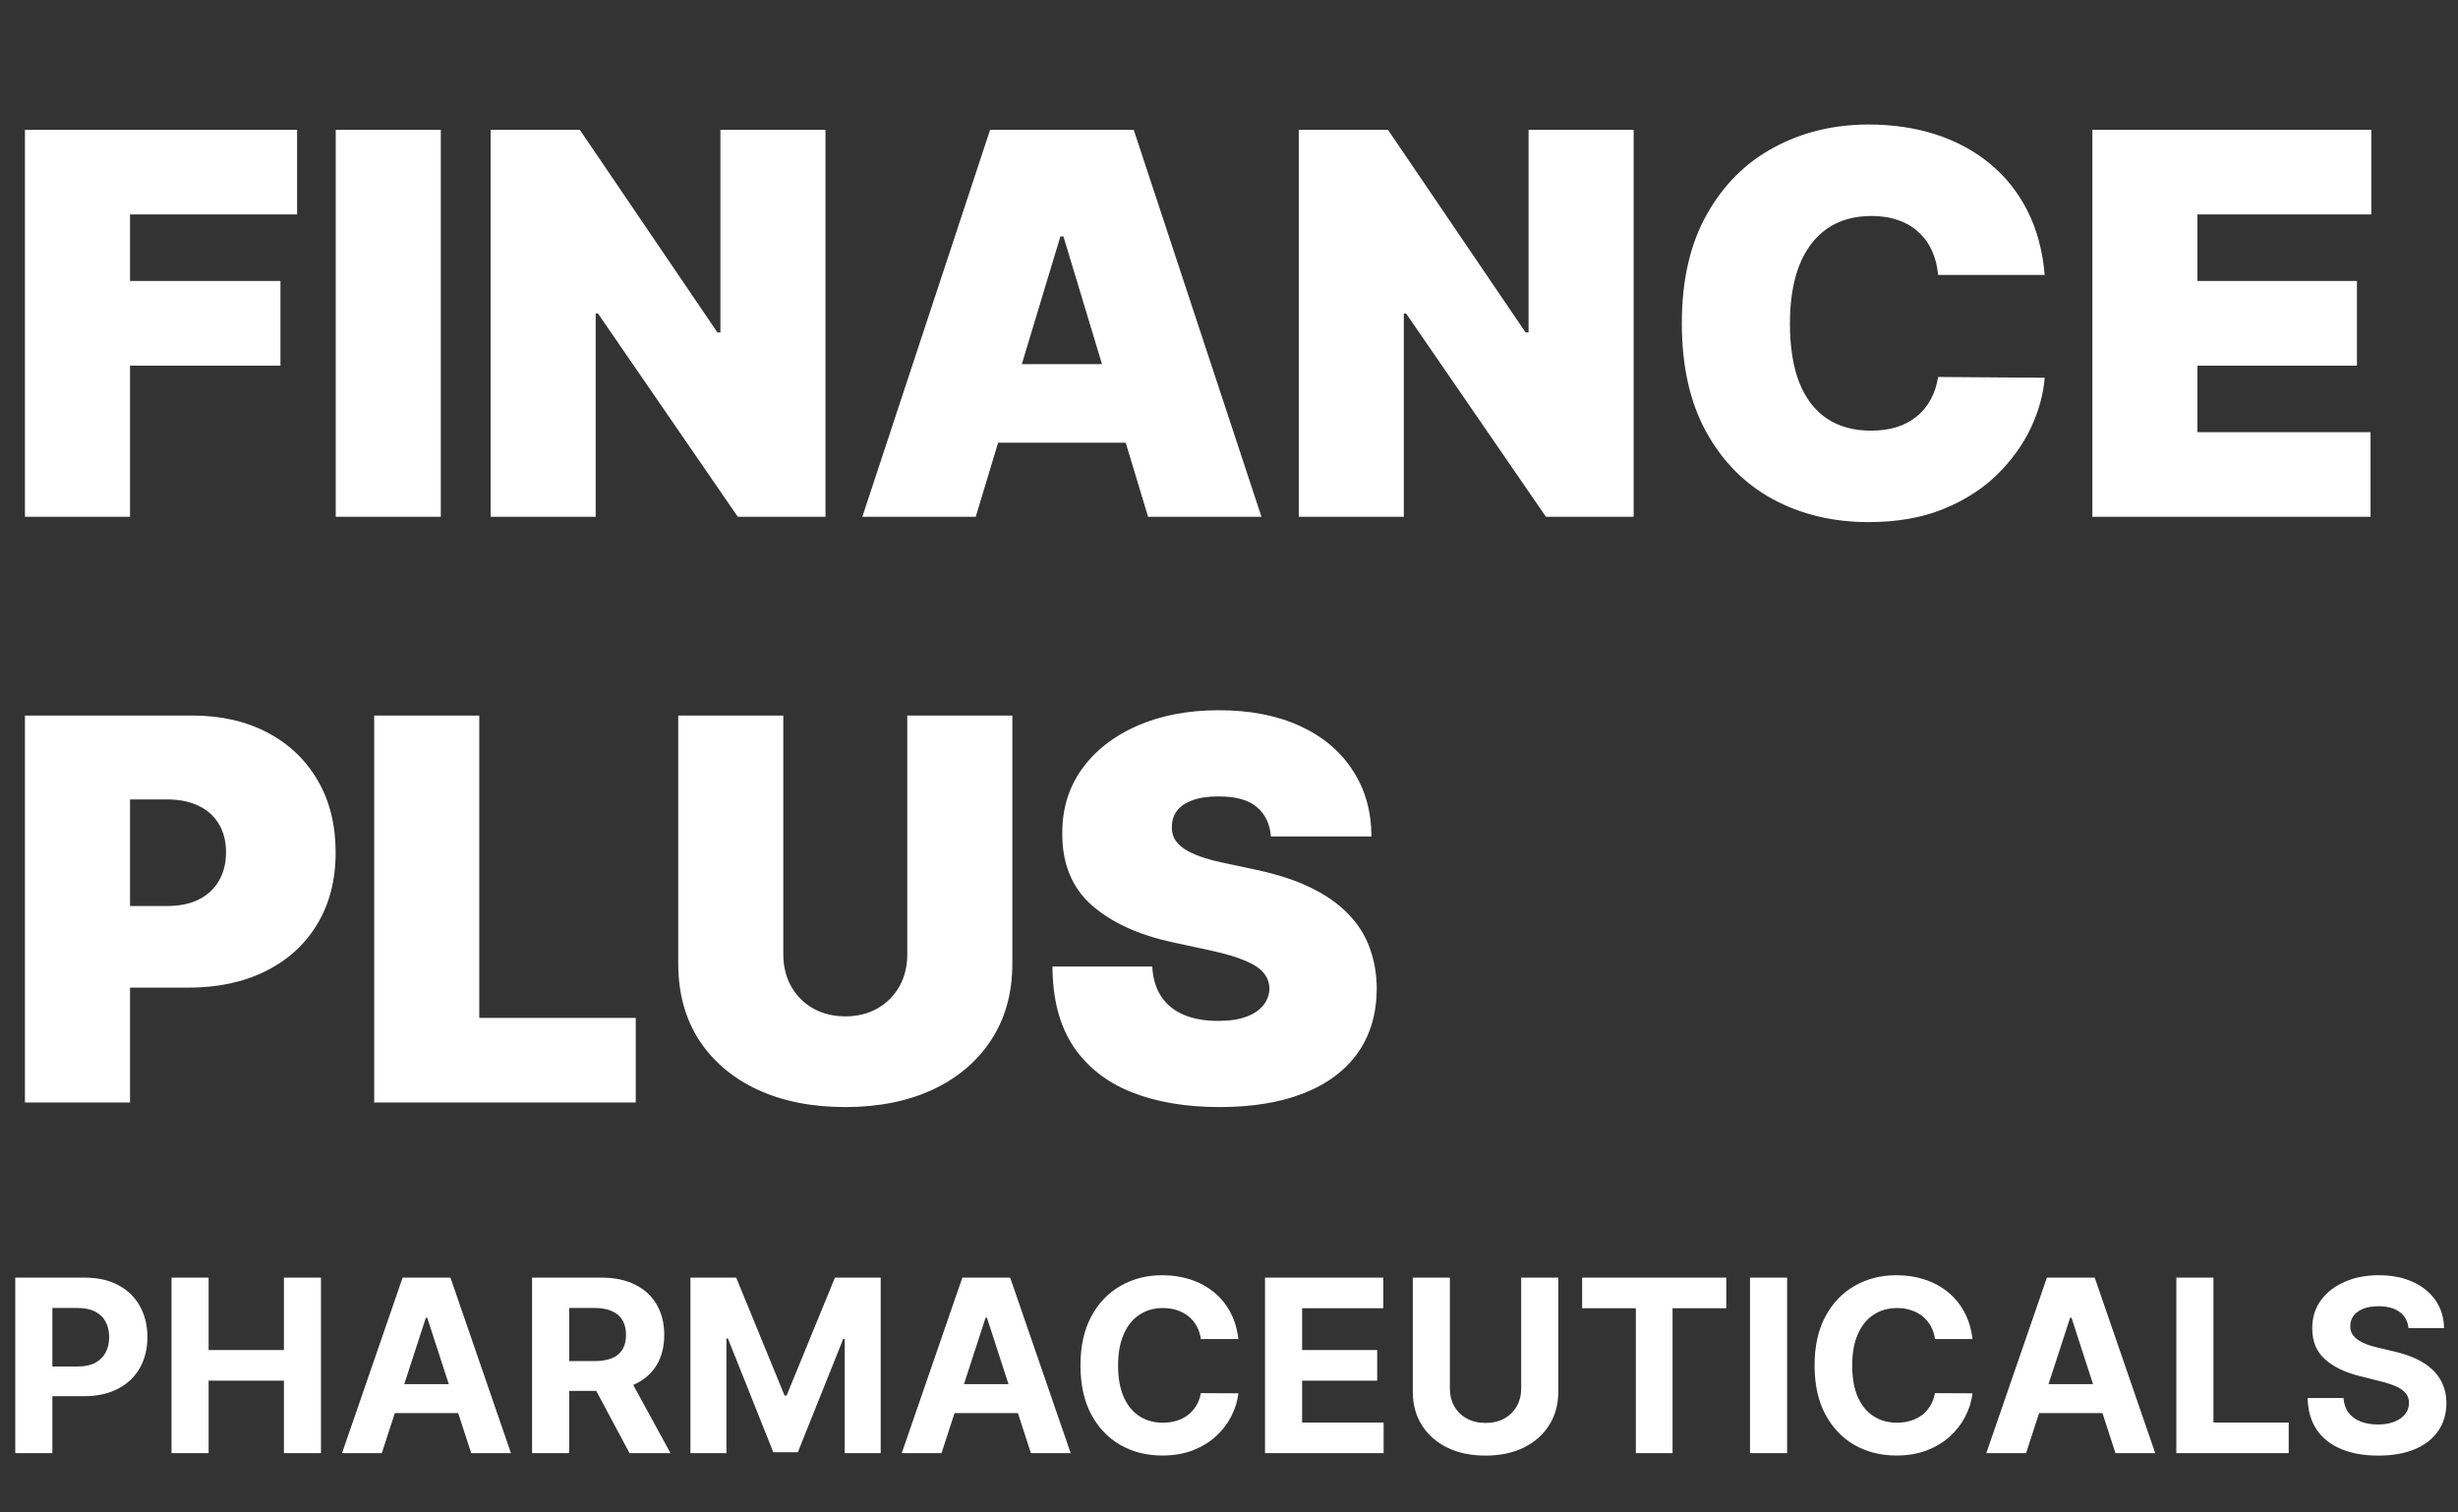
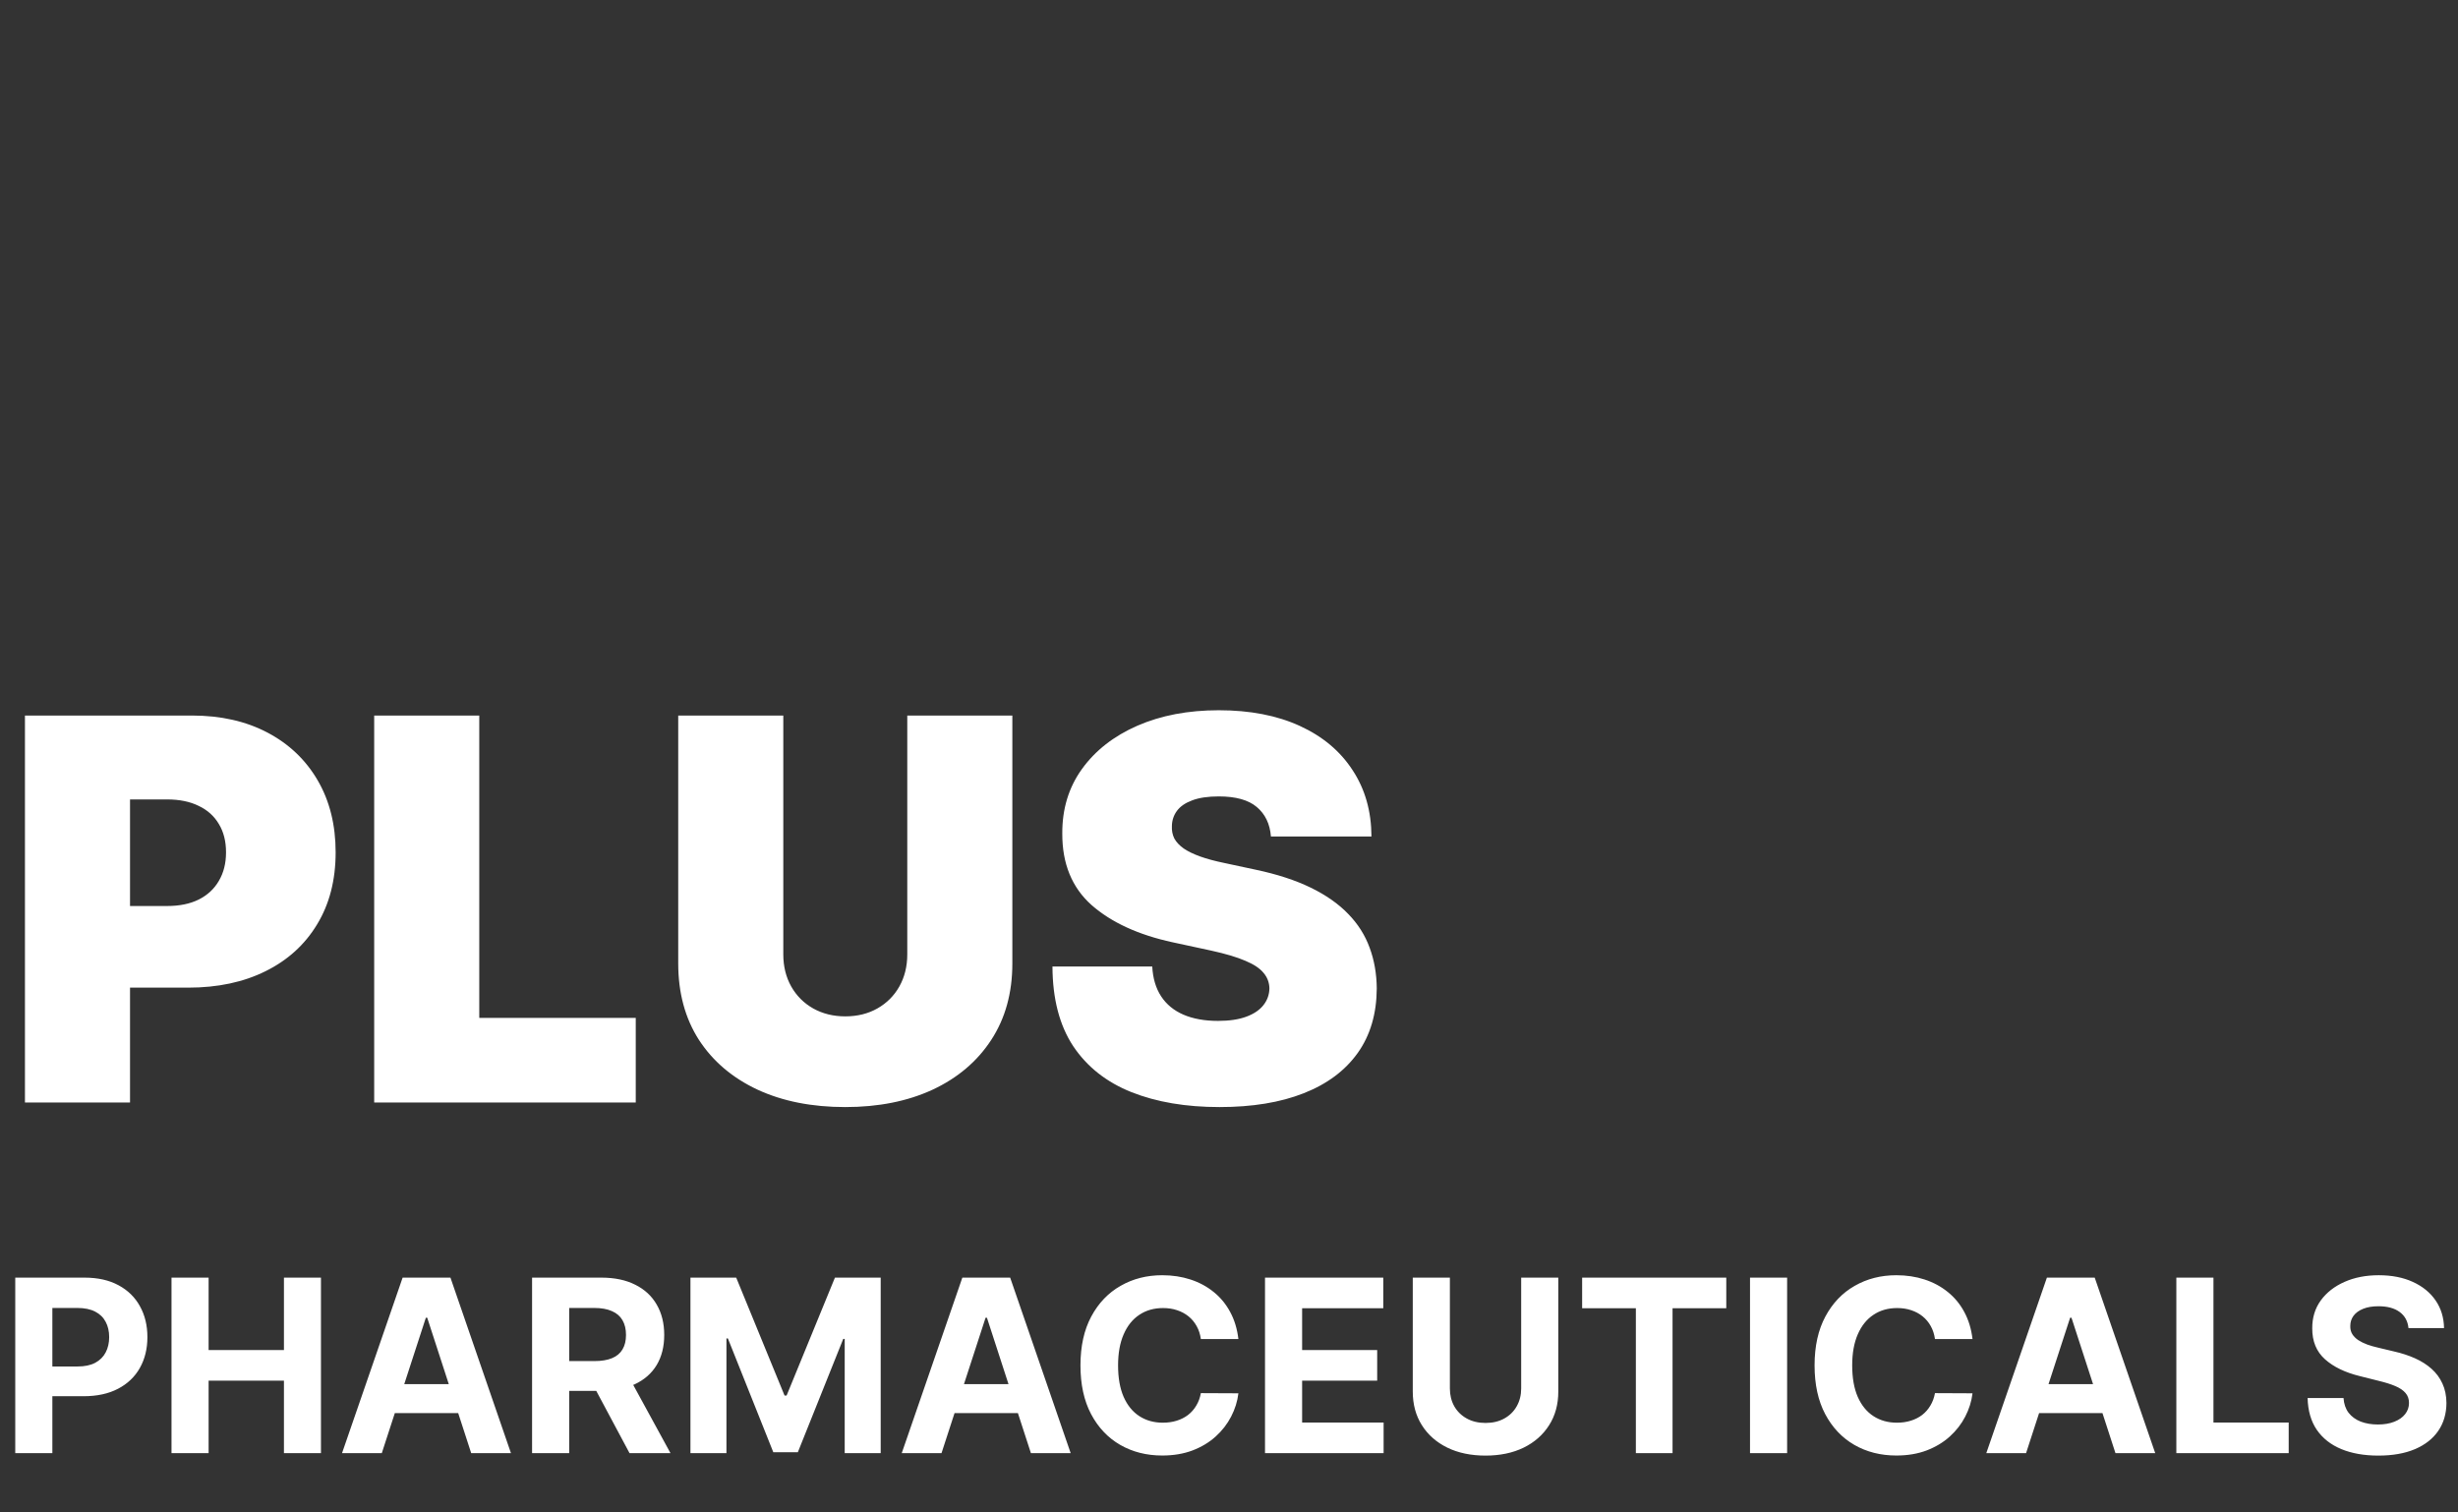
<svg xmlns="http://www.w3.org/2000/svg" width="642" height="395" viewBox="0 0 642 395" fill="none">
  <rect x="0" y="0" width="642" height="395" fill="#333333" stroke="none" />
-   <path d="M6.516 135V33.909H77.595V56.023H33.96V73.398H73.251V95.511H33.96V135H6.516ZM115.134 33.909V135H87.689V33.909H115.134ZM215.608 33.909V135H192.705L156.178 81.888H155.585V135H128.141V33.909H151.439L187.374 86.824H188.163V33.909H215.608ZM254.85 135H225.233L258.601 33.909H296.115L329.483 135H299.867L277.753 61.749H276.963L254.85 135ZM249.321 95.117H305V115.651H249.321V95.117ZM426.687 33.909V135H403.784L367.257 81.888H366.664V135H339.22V33.909H362.518L398.453 86.824H399.242V33.909H426.687ZM534.047 71.818H506.207C506.01 69.515 505.483 67.425 504.628 65.549C503.805 63.674 502.653 62.061 501.172 60.712C499.725 59.33 497.964 58.277 495.891 57.553C493.818 56.796 491.465 56.418 488.832 56.418C484.225 56.418 480.326 57.536 477.134 59.774C473.975 62.012 471.572 65.22 469.927 69.4C468.315 73.579 467.508 78.597 467.508 84.454C467.508 90.641 468.331 95.824 469.976 100.003C471.655 104.15 474.073 107.276 477.233 109.382C480.392 111.455 484.192 112.491 488.635 112.491C491.169 112.491 493.439 112.179 495.447 111.554C497.454 110.895 499.198 109.958 500.679 108.74C502.16 107.522 503.361 106.058 504.282 104.347C505.237 102.603 505.878 100.645 506.207 98.473L534.047 98.671C533.718 102.948 532.517 107.309 530.443 111.751C528.37 116.161 525.425 120.241 521.608 123.993C517.824 127.711 513.134 130.706 507.54 132.976C501.946 135.247 495.447 136.382 488.043 136.382C478.763 136.382 470.437 134.391 463.066 130.409C455.728 126.428 449.92 120.57 445.642 112.837C441.397 105.104 439.274 95.643 439.274 84.454C439.274 73.2 441.446 63.723 445.79 56.023C450.133 48.289 455.991 42.449 463.362 38.5C470.733 34.518 478.96 32.527 488.043 32.527C494.427 32.527 500.3 33.399 505.664 35.143C511.028 36.887 515.734 39.438 519.782 42.794C523.829 46.118 527.087 50.215 529.555 55.085C532.023 59.955 533.52 65.533 534.047 71.818ZM546.498 135V33.909H619.355V56.023H573.943V73.398H615.603V95.511H573.943V112.886H619.157V135H546.498Z" fill="white" />
  <path d="M6.516 288V186.909H50.151C57.653 186.909 64.218 188.39 69.846 191.352C75.473 194.313 79.849 198.476 82.975 203.84C86.102 209.204 87.665 215.473 87.665 222.646C87.665 229.886 86.052 236.155 82.827 241.453C79.635 246.751 75.144 250.831 69.352 253.694C63.593 256.557 56.864 257.989 49.163 257.989H23.101V236.665H43.635C46.86 236.665 49.608 236.105 51.878 234.987C54.182 233.835 55.942 232.206 57.16 230.1C58.41 227.994 59.035 225.509 59.035 222.646C59.035 219.75 58.41 217.282 57.16 215.242C55.942 213.169 54.182 211.589 51.878 210.504C49.608 209.385 46.86 208.825 43.635 208.825H33.96V288H6.516ZM97.734 288V186.909H125.179V265.886H166.05V288H97.734ZM236.969 186.909H264.413V251.67C264.413 259.371 262.571 266.034 258.885 271.662C255.232 277.256 250.132 281.583 243.583 284.643C237.035 287.671 229.433 289.185 220.778 289.185C212.058 289.185 204.424 287.671 197.875 284.643C191.327 281.583 186.226 277.256 182.573 271.662C178.953 266.034 177.144 259.371 177.144 251.67V186.909H204.588V249.301C204.588 252.427 205.279 255.224 206.661 257.692C208.043 260.128 209.952 262.036 212.387 263.418C214.855 264.8 217.652 265.491 220.778 265.491C223.938 265.491 226.735 264.8 229.17 263.418C231.605 262.036 233.514 260.128 234.896 257.692C236.278 255.224 236.969 252.427 236.969 249.301V186.909ZM331.951 218.5C331.688 215.209 330.454 212.643 328.249 210.8C326.077 208.957 322.77 208.036 318.328 208.036C315.498 208.036 313.178 208.381 311.368 209.072C309.591 209.73 308.275 210.635 307.419 211.787C306.563 212.939 306.119 214.255 306.086 215.736C306.02 216.953 306.234 218.056 306.728 219.043C307.255 219.997 308.077 220.869 309.196 221.659C310.315 222.416 311.746 223.107 313.49 223.732C315.234 224.357 317.308 224.917 319.71 225.411L328.002 227.188C333.597 228.372 338.385 229.935 342.366 231.877C346.348 233.818 349.606 236.105 352.14 238.738C354.674 241.338 356.533 244.266 357.718 247.524C358.935 250.782 359.56 254.336 359.593 258.186C359.56 264.833 357.899 270.46 354.608 275.067C351.317 279.674 346.612 283.179 340.491 285.581C334.403 287.984 327.081 289.185 318.525 289.185C309.739 289.185 302.072 287.885 295.523 285.285C289.007 282.685 283.94 278.687 280.32 273.29C276.733 267.861 274.923 260.917 274.89 252.46H300.953C301.117 255.554 301.891 258.153 303.273 260.259C304.655 262.365 306.596 263.961 309.097 265.047C311.631 266.133 314.642 266.676 318.13 266.676C321.059 266.676 323.511 266.314 325.485 265.59C327.46 264.866 328.957 263.863 329.977 262.579C330.997 261.296 331.524 259.831 331.556 258.186C331.524 256.639 331.013 255.29 330.026 254.138C329.072 252.954 327.492 251.901 325.288 250.979C323.083 250.025 320.105 249.137 316.353 248.314L306.284 246.142C297.333 244.201 290.274 240.959 285.108 236.418C279.974 231.844 277.424 225.608 277.457 217.71C277.424 211.293 279.135 205.683 282.591 200.878C286.079 196.041 290.9 192.273 297.053 189.575C303.24 186.876 310.331 185.527 318.328 185.527C326.489 185.527 333.547 186.893 339.504 189.624C345.46 192.355 350.05 196.205 353.275 201.174C356.533 206.11 358.178 211.886 358.211 218.5H331.951Z" fill="white" />
  <path d="M3.984 379.577V333.736H22.07C25.547 333.736 28.509 334.4 30.956 335.728C33.403 337.041 35.269 338.869 36.552 341.212C37.85 343.54 38.499 346.226 38.499 349.27C38.499 352.314 37.843 355 36.53 357.328C35.216 359.656 33.314 361.469 30.822 362.767C28.345 364.065 25.345 364.714 21.824 364.714H10.296V356.947H20.257C22.122 356.947 23.659 356.626 24.868 355.985C26.091 355.328 27.002 354.425 27.599 353.276C28.21 352.112 28.516 350.777 28.516 349.27C28.516 347.748 28.21 346.42 27.599 345.286C27.002 344.137 26.091 343.249 24.868 342.622C23.644 341.98 22.092 341.659 20.212 341.659H13.676V379.577H3.984ZM44.795 379.577V333.736H54.487V352.65H74.162V333.736H83.831V379.577H74.162V360.641H54.487V379.577H44.795ZM99.723 379.577H89.337L105.162 333.736H117.652L133.455 379.577H123.069L111.586 344.211H111.228L99.723 379.577ZM99.074 361.558H123.606V369.124H99.074V361.558ZM138.972 379.577V333.736H157.058C160.52 333.736 163.475 334.355 165.922 335.594C168.384 336.817 170.257 338.556 171.54 340.809C172.838 343.047 173.487 345.681 173.487 348.71C173.487 351.754 172.831 354.373 171.518 356.567C170.205 358.745 168.302 360.417 165.81 361.581C163.333 362.745 160.333 363.327 156.812 363.327H144.702V355.537H155.245C157.095 355.537 158.632 355.283 159.856 354.776C161.08 354.269 161.99 353.508 162.587 352.493C163.199 351.478 163.504 350.217 163.504 348.71C163.504 347.188 163.199 345.905 162.587 344.86C161.99 343.816 161.072 343.025 159.834 342.488C158.61 341.936 157.066 341.659 155.2 341.659H148.664V379.577H138.972ZM163.728 358.716L175.121 379.577H164.422L153.275 358.716H163.728ZM180.337 333.736H192.289L204.914 364.535H205.451L218.075 333.736H230.028V379.577H220.627V349.74H220.246L208.383 379.353H201.981L190.118 349.628H189.738V379.577H180.337V333.736ZM245.914 379.577H235.528L251.353 333.736H263.843L279.646 379.577H269.26L257.777 344.211H257.419L245.914 379.577ZM245.265 361.558H269.797V369.124H245.265V361.558ZM323.456 349.785H313.652C313.473 348.516 313.107 347.39 312.555 346.405C312.003 345.405 311.294 344.554 310.429 343.853C309.563 343.152 308.563 342.614 307.429 342.241C306.31 341.868 305.094 341.682 303.781 341.682C301.408 341.682 299.341 342.271 297.58 343.45C295.82 344.614 294.454 346.315 293.484 348.554C292.514 350.777 292.029 353.478 292.029 356.656C292.029 359.924 292.514 362.67 293.484 364.893C294.469 367.117 295.842 368.795 297.603 369.93C299.364 371.064 301.401 371.631 303.714 371.631C305.012 371.631 306.213 371.459 307.317 371.116C308.436 370.773 309.429 370.273 310.294 369.616C311.16 368.945 311.876 368.131 312.443 367.176C313.025 366.221 313.428 365.132 313.652 363.908L323.456 363.953C323.202 366.057 322.568 368.087 321.553 370.041C320.553 371.981 319.203 373.72 317.502 375.257C315.815 376.779 313.801 377.988 311.458 378.883C309.13 379.763 306.496 380.204 303.557 380.204C299.468 380.204 295.812 379.278 292.589 377.428C289.381 375.578 286.844 372.899 284.979 369.392C283.128 365.886 282.203 361.64 282.203 356.656C282.203 351.657 283.143 347.405 285.023 343.898C286.904 340.391 289.455 337.72 292.679 335.885C295.902 334.034 299.528 333.109 303.557 333.109C306.213 333.109 308.675 333.482 310.943 334.228C313.226 334.974 315.248 336.064 317.009 337.496C318.77 338.914 320.203 340.652 321.307 342.711C322.426 344.771 323.142 347.128 323.456 349.785ZM330.406 379.577V333.736H361.295V341.727H340.098V352.65H359.705V360.641H340.098V371.586H361.384V379.577H330.406ZM397.315 333.736H407.007V363.506C407.007 366.848 406.209 369.773 404.612 372.28C403.03 374.787 400.814 376.742 397.964 378.144C395.114 379.532 391.794 380.226 388.003 380.226C384.198 380.226 380.871 379.532 378.021 378.144C375.17 376.742 372.954 374.787 371.373 372.28C369.791 369.773 369 366.848 369 363.506V333.736H378.692V362.677C378.692 364.423 379.073 365.975 379.834 367.333C380.61 368.691 381.699 369.758 383.102 370.534C384.504 371.31 386.138 371.698 388.003 371.698C389.884 371.698 391.518 371.31 392.905 370.534C394.308 369.758 395.39 368.691 396.151 367.333C396.927 365.975 397.315 364.423 397.315 362.677V333.736ZM413.235 341.727V333.736H450.884V341.727H436.849V379.577H427.269V341.727H413.235ZM466.776 333.736V379.577H457.084V333.736H466.776ZM515.197 349.785H505.393C505.214 348.516 504.848 347.39 504.296 346.405C503.744 345.405 503.035 344.554 502.169 343.853C501.304 343.152 500.304 342.614 499.17 342.241C498.051 341.868 496.835 341.682 495.522 341.682C493.149 341.682 491.082 342.271 489.321 343.45C487.561 344.614 486.195 346.315 485.225 348.554C484.255 350.777 483.77 353.478 483.77 356.656C483.77 359.924 484.255 362.67 485.225 364.893C486.21 367.117 487.583 368.795 489.344 369.93C491.105 371.064 493.142 371.631 495.455 371.631C496.753 371.631 497.954 371.459 499.058 371.116C500.177 370.773 501.17 370.273 502.035 369.616C502.901 368.945 503.617 368.131 504.184 367.176C504.766 366.221 505.169 365.132 505.393 363.908L515.197 363.953C514.943 366.057 514.309 368.087 513.294 370.041C512.294 371.981 510.944 373.72 509.243 375.257C507.556 376.779 505.542 377.988 503.199 378.883C500.871 379.763 498.237 380.204 495.298 380.204C491.209 380.204 487.553 379.278 484.33 377.428C481.122 375.578 478.585 372.899 476.72 369.392C474.869 365.886 473.944 361.64 473.944 356.656C473.944 351.657 474.884 347.405 476.764 343.898C478.645 340.391 481.196 337.72 484.42 335.885C487.643 334.034 491.269 333.109 495.298 333.109C497.954 333.109 500.416 333.482 502.684 334.228C504.967 334.974 506.989 336.064 508.75 337.496C510.511 338.914 511.944 340.652 513.048 342.711C514.167 344.771 514.883 347.128 515.197 349.785ZM529.186 379.577H518.8L534.625 333.736H547.115L562.918 379.577H552.532L541.049 344.211H540.691L529.186 379.577ZM528.537 361.558H553.069V369.124H528.537V361.558ZM568.435 379.577V333.736H578.127V371.586H597.78V379.577H568.435ZM629.066 346.92C628.887 345.114 628.119 343.711 626.761 342.711C625.403 341.712 623.56 341.212 621.232 341.212C619.65 341.212 618.315 341.436 617.225 341.883C616.136 342.316 615.3 342.92 614.718 343.696C614.151 344.472 613.868 345.353 613.868 346.338C613.838 347.158 614.01 347.875 614.383 348.486C614.771 349.098 615.3 349.628 615.972 350.076C616.643 350.508 617.419 350.889 618.3 351.217C619.18 351.53 620.12 351.799 621.12 352.023L625.239 353.008C627.238 353.455 629.074 354.052 630.745 354.798C632.416 355.545 633.864 356.462 635.087 357.552C636.311 358.641 637.258 359.924 637.93 361.402C638.616 362.879 638.967 364.573 638.982 366.483C638.967 369.288 638.251 371.72 636.833 373.78C635.43 375.824 633.401 377.413 630.745 378.547C628.104 379.666 624.918 380.226 621.187 380.226C617.486 380.226 614.263 379.659 611.518 378.525C608.787 377.391 606.653 375.712 605.116 373.489C603.594 371.25 602.796 368.482 602.721 365.184H612.1C612.204 366.721 612.644 368.005 613.42 369.034C614.211 370.049 615.263 370.817 616.576 371.34C617.904 371.847 619.404 372.101 621.075 372.101C622.717 372.101 624.142 371.862 625.35 371.384C626.574 370.907 627.522 370.243 628.193 369.392C628.865 368.542 629.2 367.564 629.2 366.46C629.2 365.431 628.894 364.565 628.283 363.864C627.686 363.162 626.805 362.565 625.641 362.073C624.492 361.581 623.082 361.133 621.411 360.73L616.42 359.477C612.555 358.536 609.503 357.067 607.265 355.067C605.026 353.067 603.915 350.374 603.93 346.987C603.915 344.211 604.653 341.786 606.146 339.712C607.653 337.638 609.719 336.019 612.346 334.855C614.972 333.691 617.956 333.109 621.299 333.109C624.701 333.109 627.671 333.691 630.208 334.855C632.759 336.019 634.744 337.638 636.162 339.712C637.579 341.786 638.31 344.189 638.355 346.92H629.066Z" fill="white" />
</svg>